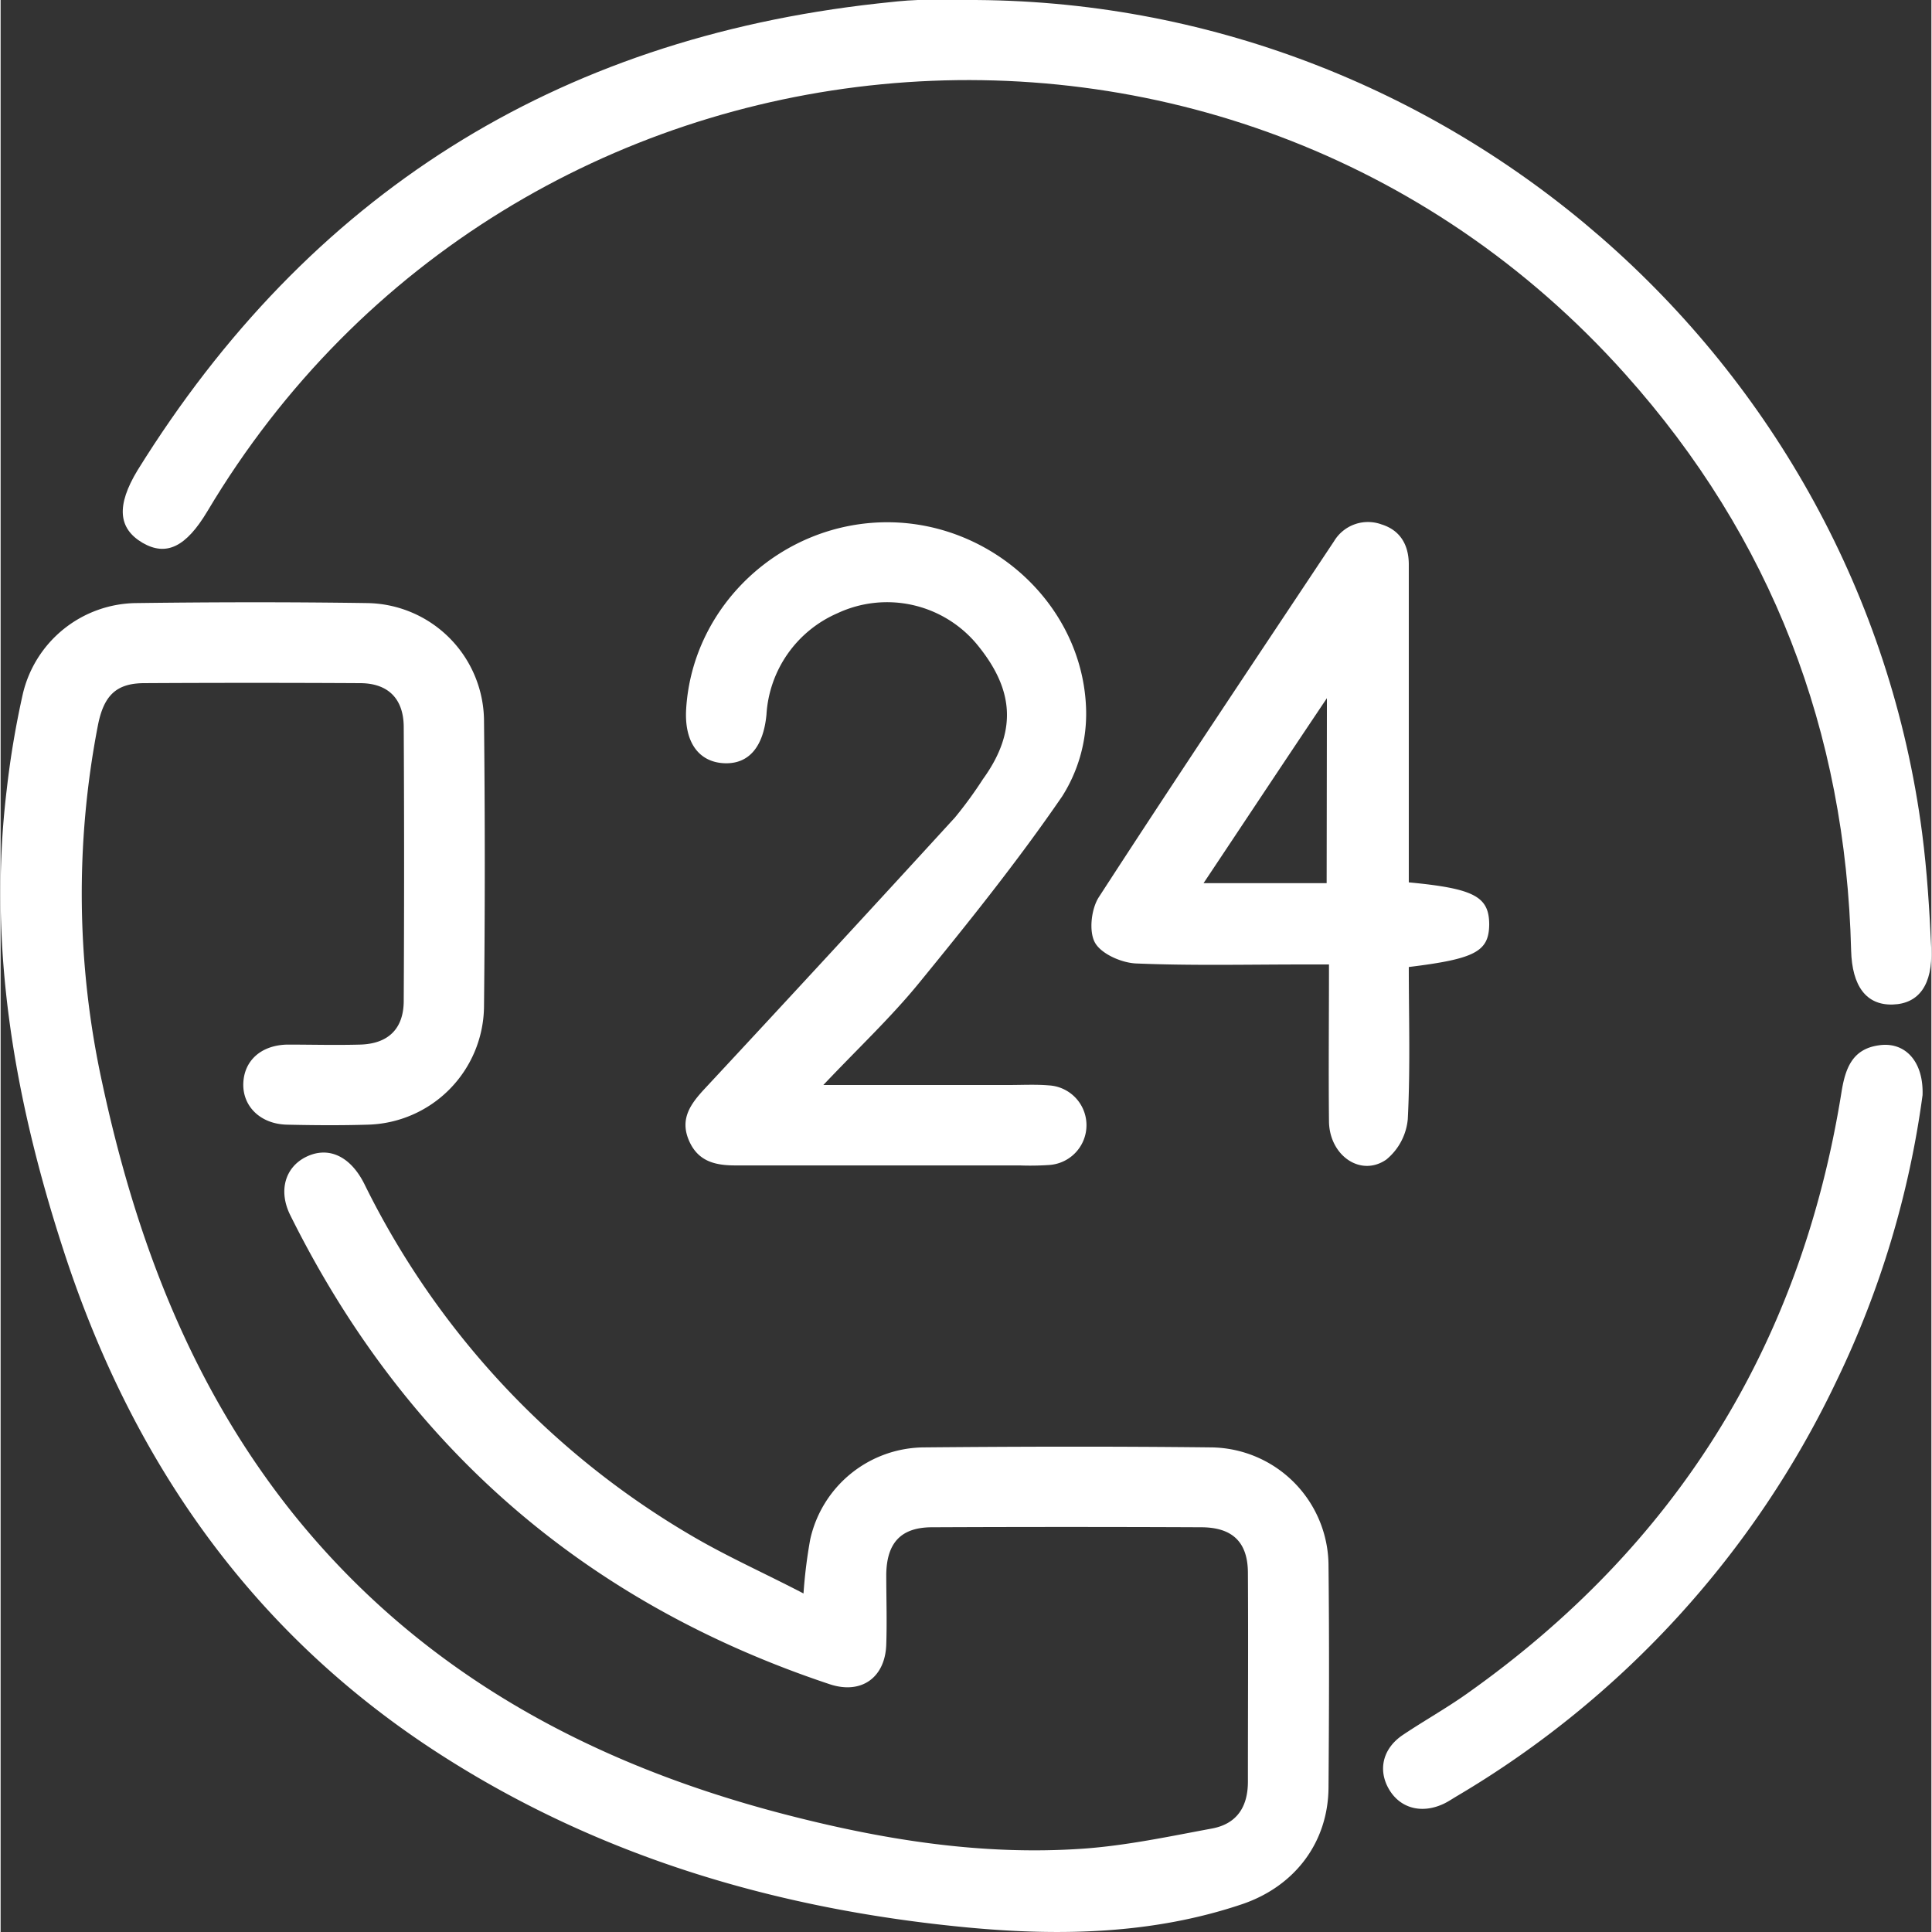
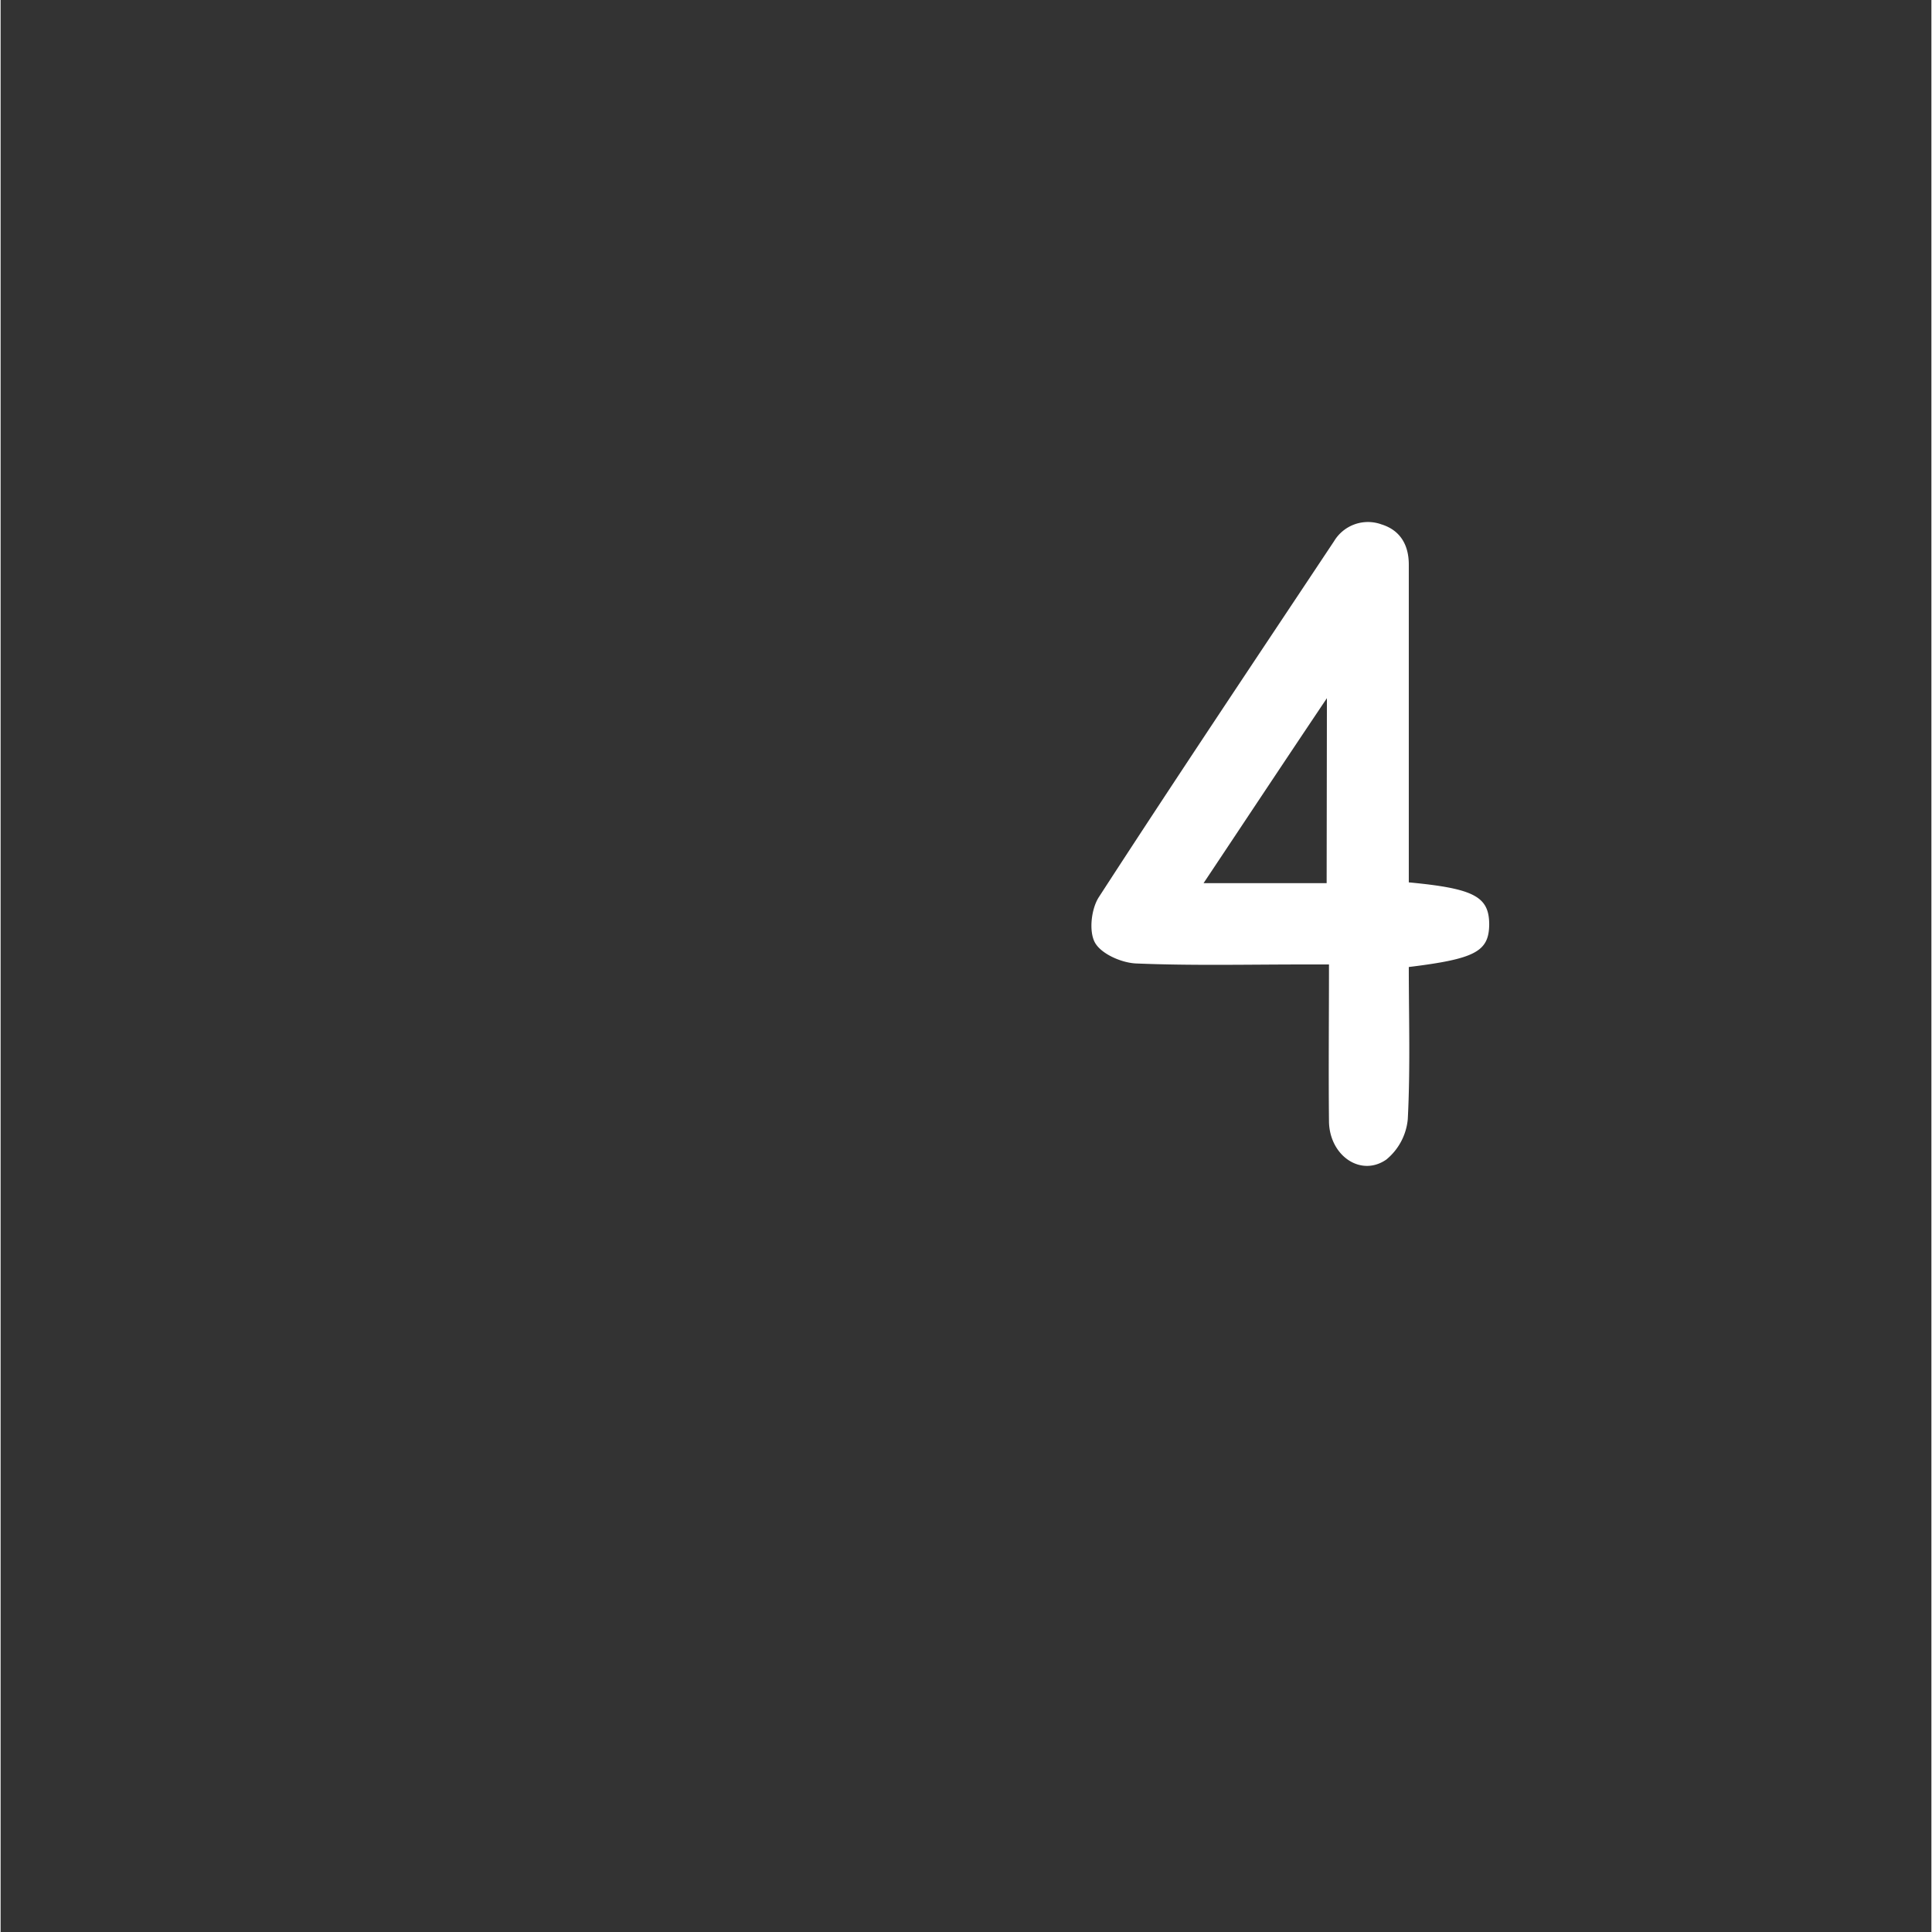
<svg xmlns="http://www.w3.org/2000/svg" id="Layer_1" data-name="Layer 1" fill="#ffffff" height="30" width="30" viewBox="0 0 288.14 288.32">
  <rect x="0" y="0" width="288.14" height="288.32" fill="#333333" stroke="none" />
-   <path d="M180.56,216c-14.24-.16-28.49-.13-42.74,0a17.52,17.52,0,0,0-17,13.74,73.93,73.93,0,0,0-1,8.06c-5.75-3-11.42-5.51-16.75-8.65a124.37,124.37,0,0,1-48.8-52.49c-2.11-4.19-5.41-5.64-8.71-4-3.1,1.55-4.14,5.05-2.33,8.69q25.7,51.75,80.52,70c4.71,1.55,8.26-1,8.42-5.93.12-3.5,0-7,0-10.5.08-4.71,2.22-7,6.85-7q20.05-.09,40.12,0c4.7,0,7,2.22,7,6.84.06,10.37,0,20.74,0,31.12,0,3.81-1.69,6.32-5.38,7-6.35,1.18-12.73,2.54-19.16,3-15.35,1.08-30.36-1.39-45.19-5.28C87.72,263.06,62.65,249.49,43.74,226,28.52,207,20.19,185.05,15.15,161.54a132.12,132.12,0,0,1-.65-53.18c.87-4.56,2.74-6.38,6.88-6.41q16.13-.09,32.24,0c4.21,0,6.52,2.32,6.54,6.53q.11,20.43,0,40.86c0,4.21-2.33,6.44-6.53,6.55-3.62.1-7.25,0-10.87,0-3.89.09-6.42,2.39-6.54,5.78s2.51,6.08,6.53,6.17,8,.12,12,0a17.81,17.81,0,0,0,17.39-17.62q.23-21.37,0-42.74A17.69,17.69,0,0,0,54.7,90c-11.5-.17-23-.15-34.49,0a17.58,17.58,0,0,0-16.88,13.5A133.75,133.75,0,0,0,.91,117.87c-2.83,23.54,1.19,46.3,8.44,68.6,10,30.88,27.51,56.42,54.94,74.49,24.33,16,51.48,24,80.18,26.7,13.65,1.27,27.48,1,40.8-3.49,7.83-2.65,12.84-9.18,12.9-17.41.08-11,.12-22,0-33A17.71,17.71,0,0,0,180.56,216Z" transform="translate(0 0)" />
-   <path d="M21.17,81c3.56,2.07,6.51.63,9.7-4.72C76.37-.07,183.2-10.44,242.46,55.84c21.84,24.42,32.89,53.25,33.7,86,.14,5.34,2.27,8.18,6.19,8.07s6-2.94,5.77-8.39c-.27-5.73-.62-11.48-1.36-17.17C277.5,53.38,215.86-.33,144,0c-2.37,0-4.75-.07-7.12,0-2,.07-4,.3-6,.52q-72.16,8-110.45,69.67C17.24,75.47,17.55,78.86,21.17,81Z" transform="translate(0 0)" />
-   <path d="M142.42,122q-18.58,20.31-37.35,40.48c-2.08,2.24-3.71,4.45-2.38,7.64s3.92,3.81,7,3.8c14.12,0,28.25,0,42.37,0a42.19,42.19,0,0,0,4.5-.07,5.95,5.95,0,0,0-.08-11.87c-2-.17-4-.06-6-.06h-27.7c5.24-5.54,10.1-10.1,14.27-15.21,7.41-9.07,14.76-18.23,21.38-27.88A23,23,0,0,0,162,106.16c-.28-15.51-13.75-28.07-29.39-28.22-15.86-.15-29.34,12.24-30.3,27.85-.3,4.89,1.82,7.93,5.67,8.11,3.65.16,5.84-2.4,6.31-7.22A17.65,17.65,0,0,1,124.9,91.51a17.45,17.45,0,0,1,20.78,4.62c5.11,6.2,6.47,12.47.92,20.14A61.79,61.79,0,0,1,142.42,122Z" transform="translate(0 0)" />
  <path d="M210,167c.39-7.56.15-15.16.15-22.69,9.9-1.21,11.94-2.31,12-6.31,0-4.18-2.19-5.4-12-6.32v-4.31c0-14.37,0-28.74,0-43.11,0-3-1.33-5.15-4.07-6A5.9,5.9,0,0,0,199,80.76c-11.75,17.68-23.56,35.31-35.11,53.13-1.13,1.75-1.51,5.11-.57,6.79s3.95,3,6.11,3.1c8.35.35,16.74.15,25.11.15h3.7c0,8.2-.08,15.82,0,23.43.07,5.09,4.73,8.33,8.55,5.69A8.84,8.84,0,0,0,210,167Zm-12.11-35.2H179.52c6.16-9.24,12-18.07,18.41-27.61Z" transform="translate(0 0)" />
-   <path d="M280.28,156c-4,.56-5,3.53-5.56,7q-9.08,56.7-56,89.83c-3.05,2.15-6.35,4-9.44,6.07s-3.75,5.32-2.06,8.16,4.91,3.66,8.17,2.11c.67-.32,1.3-.75,1.94-1.13a143.6,143.6,0,0,0,56.73-62.12,141.31,141.31,0,0,0,12.76-42.48C287,158.36,284.17,155.4,280.28,156Z" transform="translate(0 0)" />
</svg>